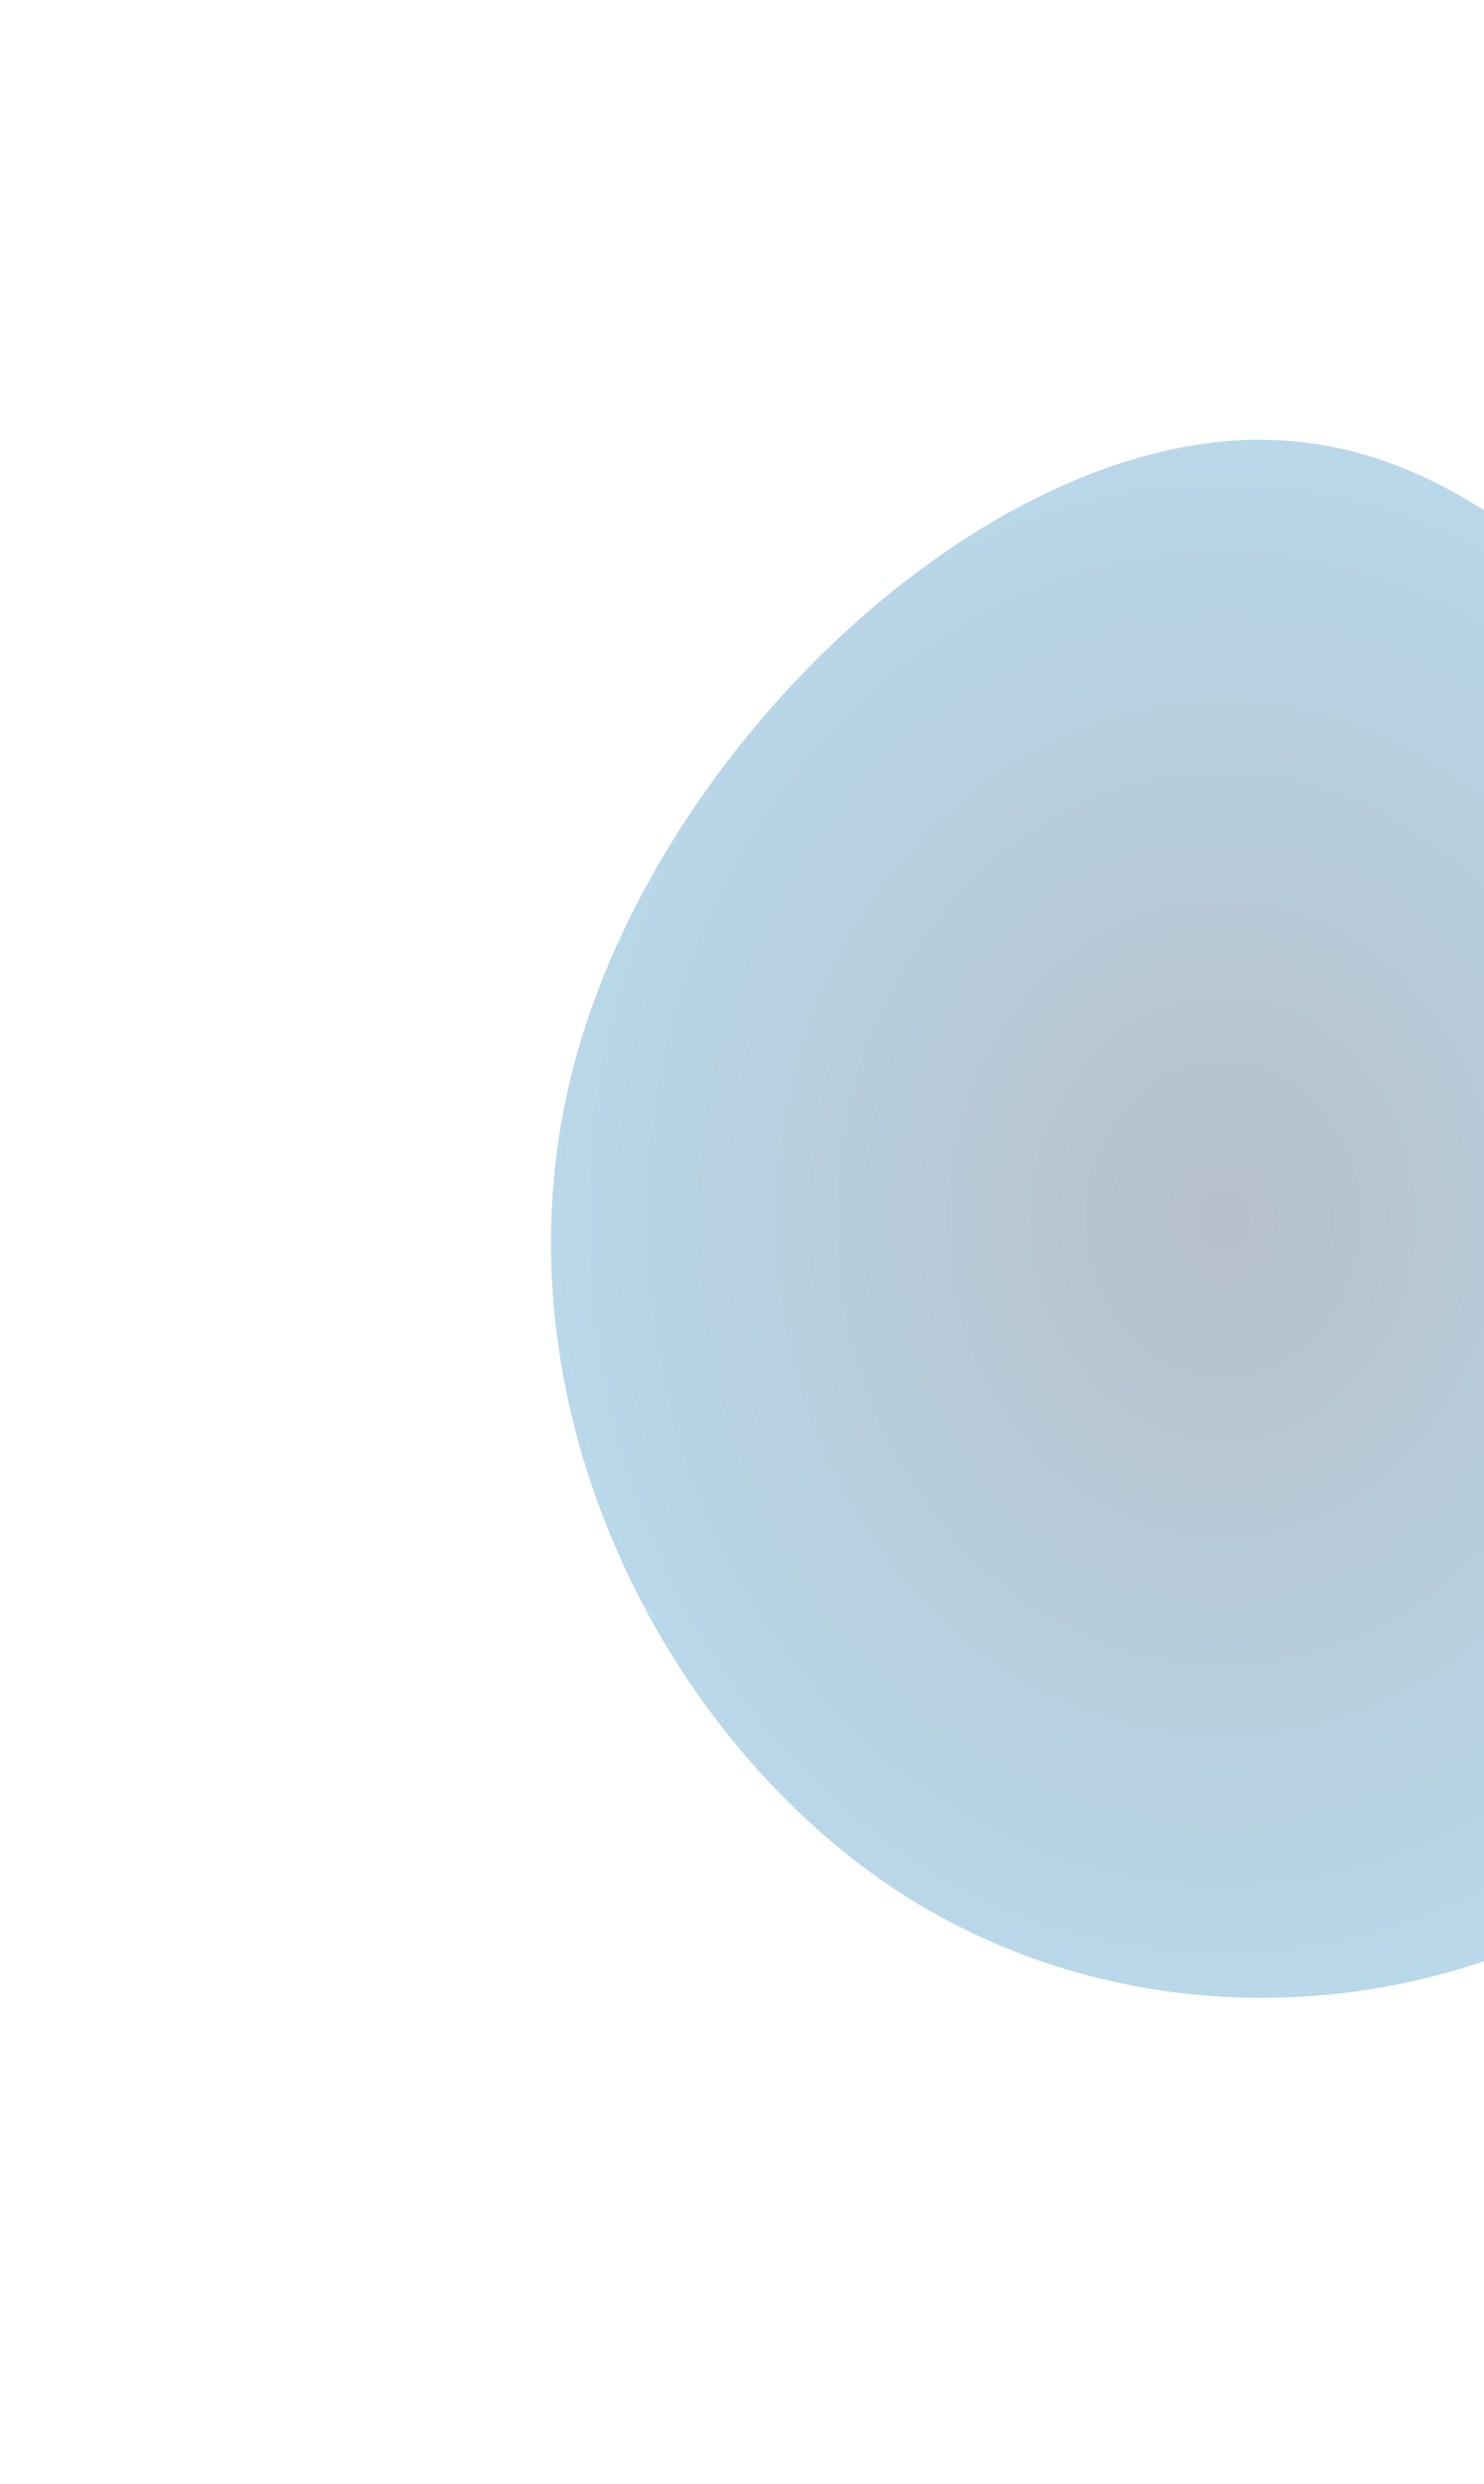
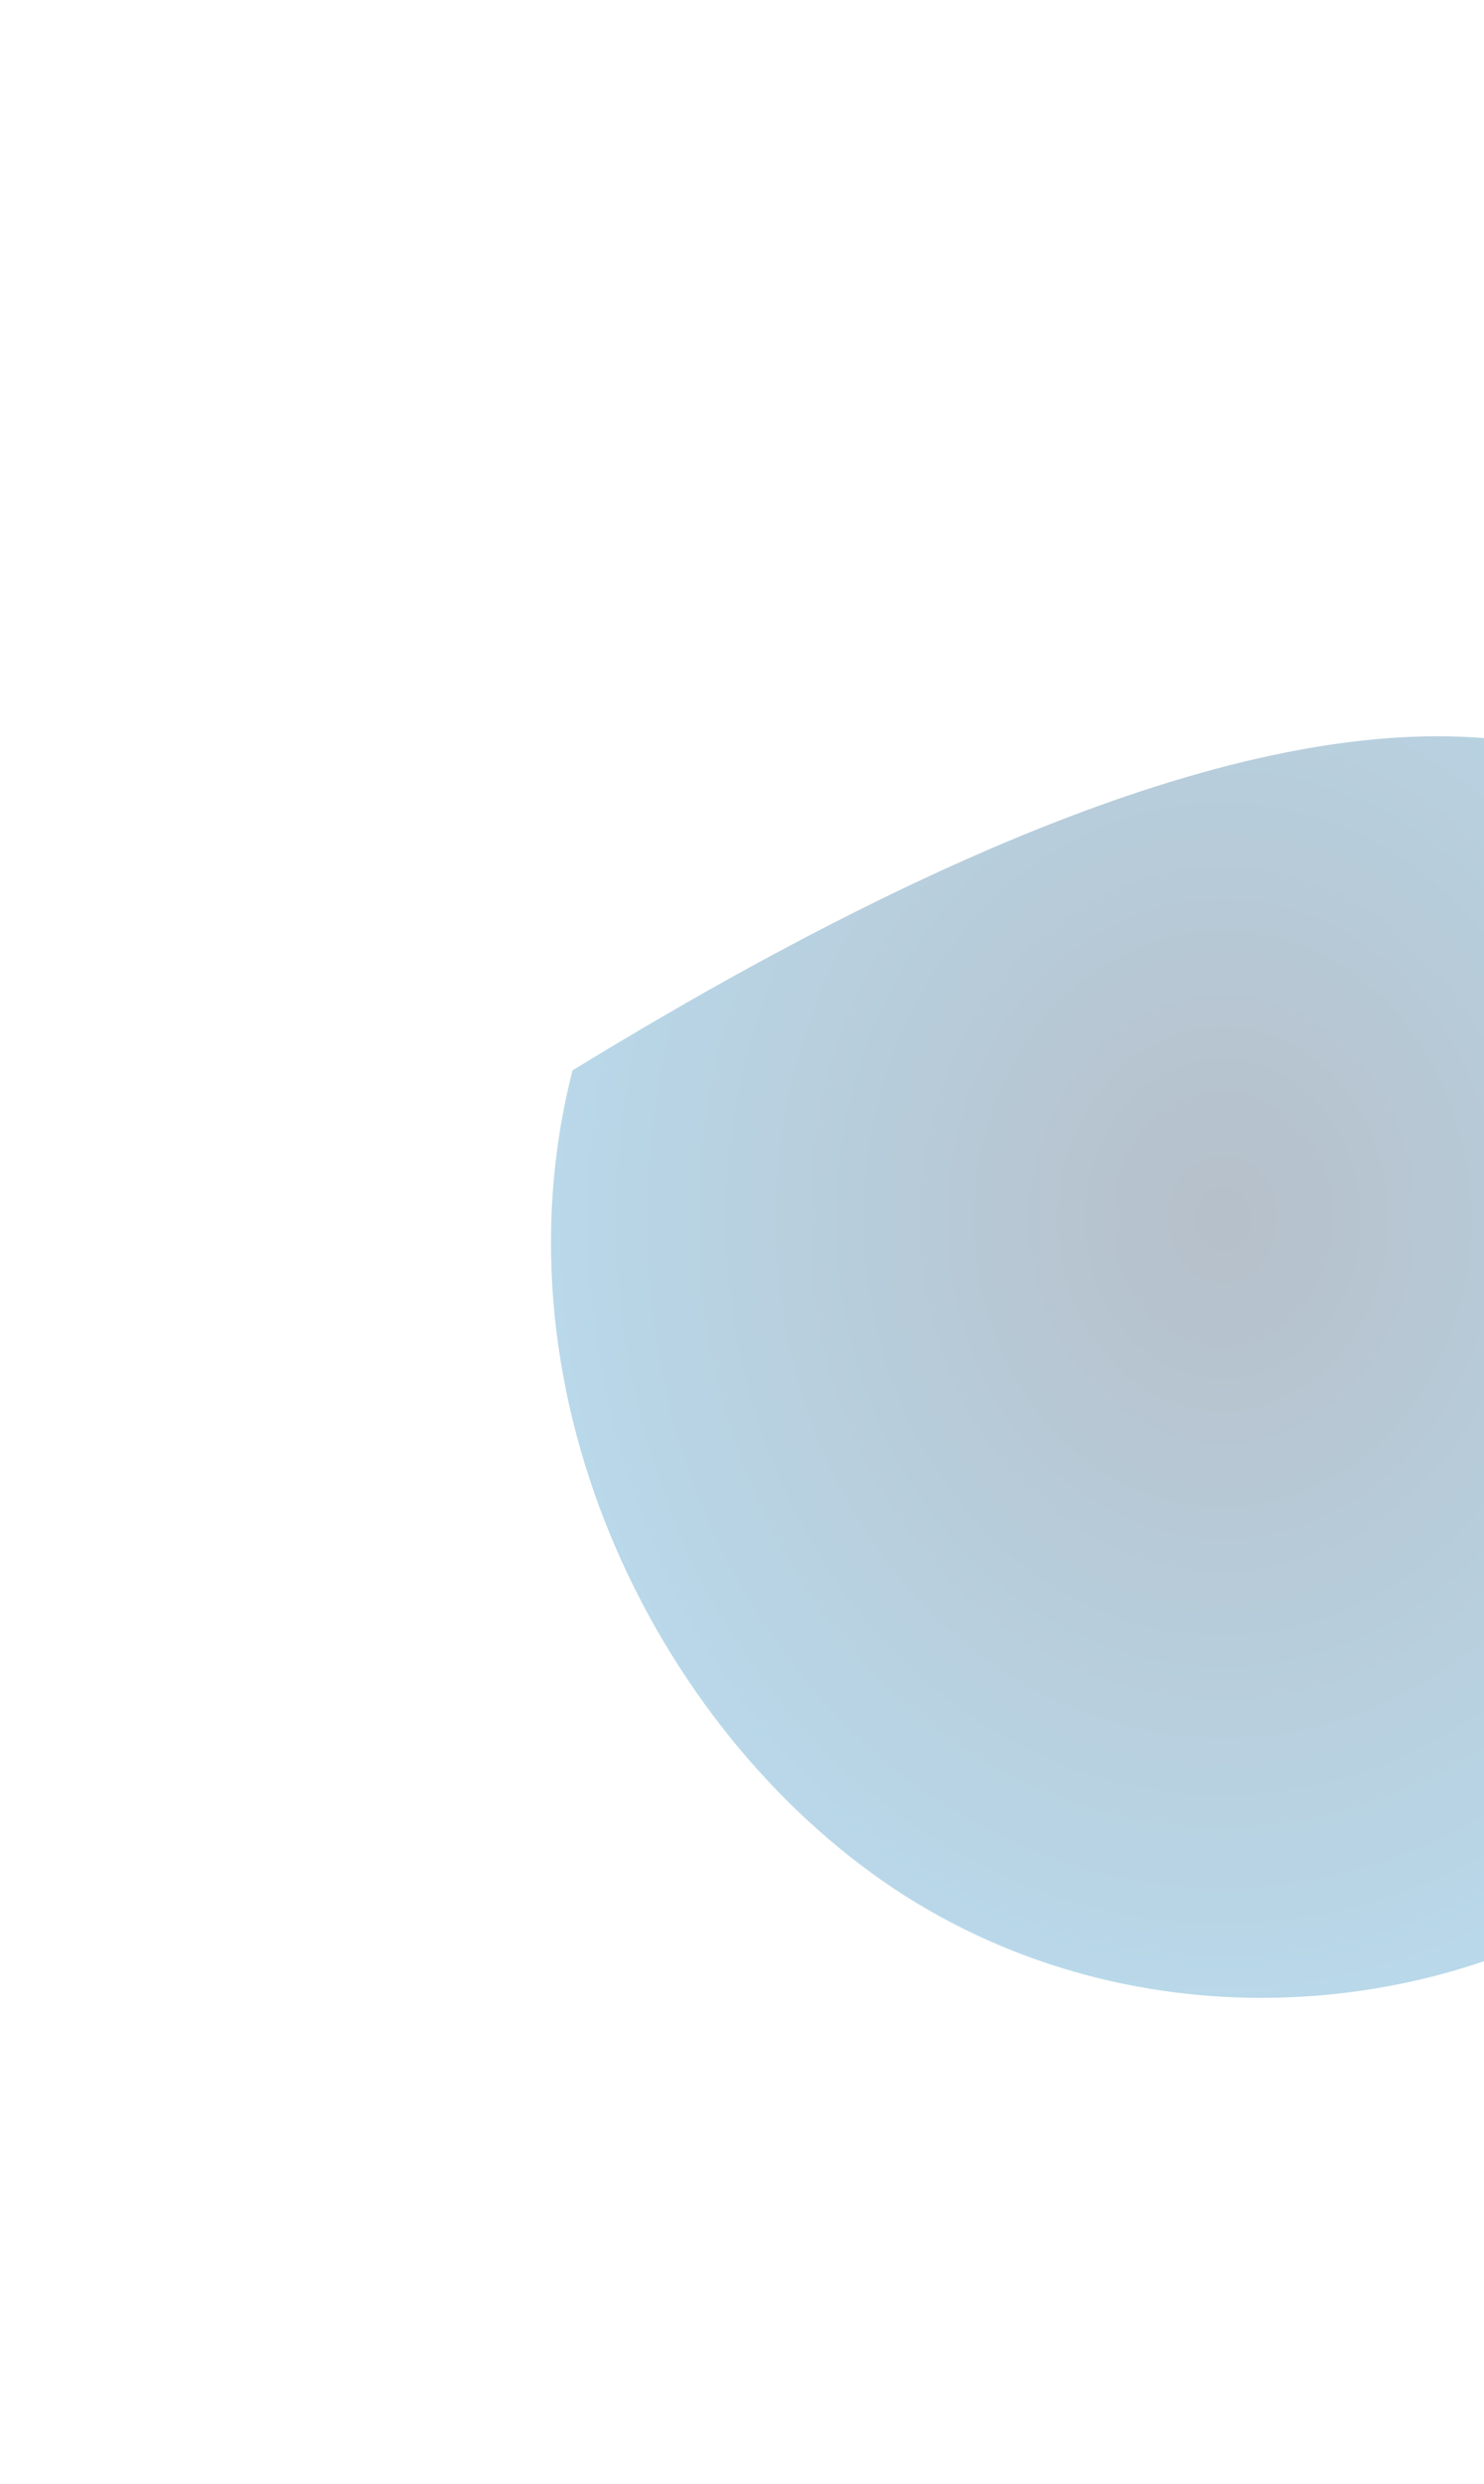
<svg xmlns="http://www.w3.org/2000/svg" width="404" height="676" viewBox="0 0 404 676" fill="none">
  <g opacity="0.1">
-     <path d="M512.03 269.866C512.03 337.305 457.359 391.976 389.92 391.976C322.481 391.976 267.811 337.305 267.811 269.866C267.811 202.427 322.481 147.756 389.92 147.756C457.359 147.756 512.03 202.427 512.03 269.866Z" stroke="white" stroke-width="1.33" />
-     <circle cx="380.227" cy="256.942" r="136.649" stroke="white" stroke-width="1.33" />
-     <circle cx="372.15" cy="246.442" r="149.572" stroke="white" stroke-width="1.33" />
-     <circle cx="364.073" cy="231.095" r="160.881" stroke="white" stroke-width="1.33" />
-     <circle cx="356.399" cy="216.151" r="171.785" stroke="white" stroke-width="1.33" />
    <circle cx="343.476" cy="199.19" r="188.747" stroke="white" stroke-width="1.33" />
  </g>
  <g filter="url(#filter0_f_8296_1013)">
-     <path d="M508.883 307.097C528.652 392.437 506.412 466.54 452.401 507.981C398.742 549.422 313.312 558.202 246.592 516.058C180.225 473.915 132.921 380.848 155.867 291.293C178.813 201.386 272.362 114.641 349.673 119.909C427.337 124.826 489.114 221.756 508.883 307.097Z" fill="url(#paint0_radial_8296_1013)" fill-opacity="0.3" />
+     <path d="M508.883 307.097C528.652 392.437 506.412 466.54 452.401 507.981C398.742 549.422 313.312 558.202 246.592 516.058C180.225 473.915 132.921 380.848 155.867 291.293C427.337 124.826 489.114 221.756 508.883 307.097Z" fill="url(#paint0_radial_8296_1013)" fill-opacity="0.3" />
  </g>
  <defs>
    <filter id="filter0_f_8296_1013" x="0" y="-30.32" width="666" height="724" filterUnits="userSpaceOnUse" color-interpolation-filters="sRGB">
      <feFlood flood-opacity="0" result="BackgroundImageFix" />
      <feBlend mode="normal" in="SourceGraphic" in2="BackgroundImageFix" result="shape" />
      <feGaussianBlur stdDeviation="75" result="effect1_foregroundBlur_8296_1013" />
    </filter>
    <radialGradient id="paint0_radial_8296_1013" cx="0" cy="0" r="1" gradientUnits="userSpaceOnUse" gradientTransform="translate(333 331.68) rotate(90) scale(212 183)">
      <stop stop-color="#0D2D4F" />
      <stop offset="1" stop-color="#167EB7" />
    </radialGradient>
  </defs>
</svg>